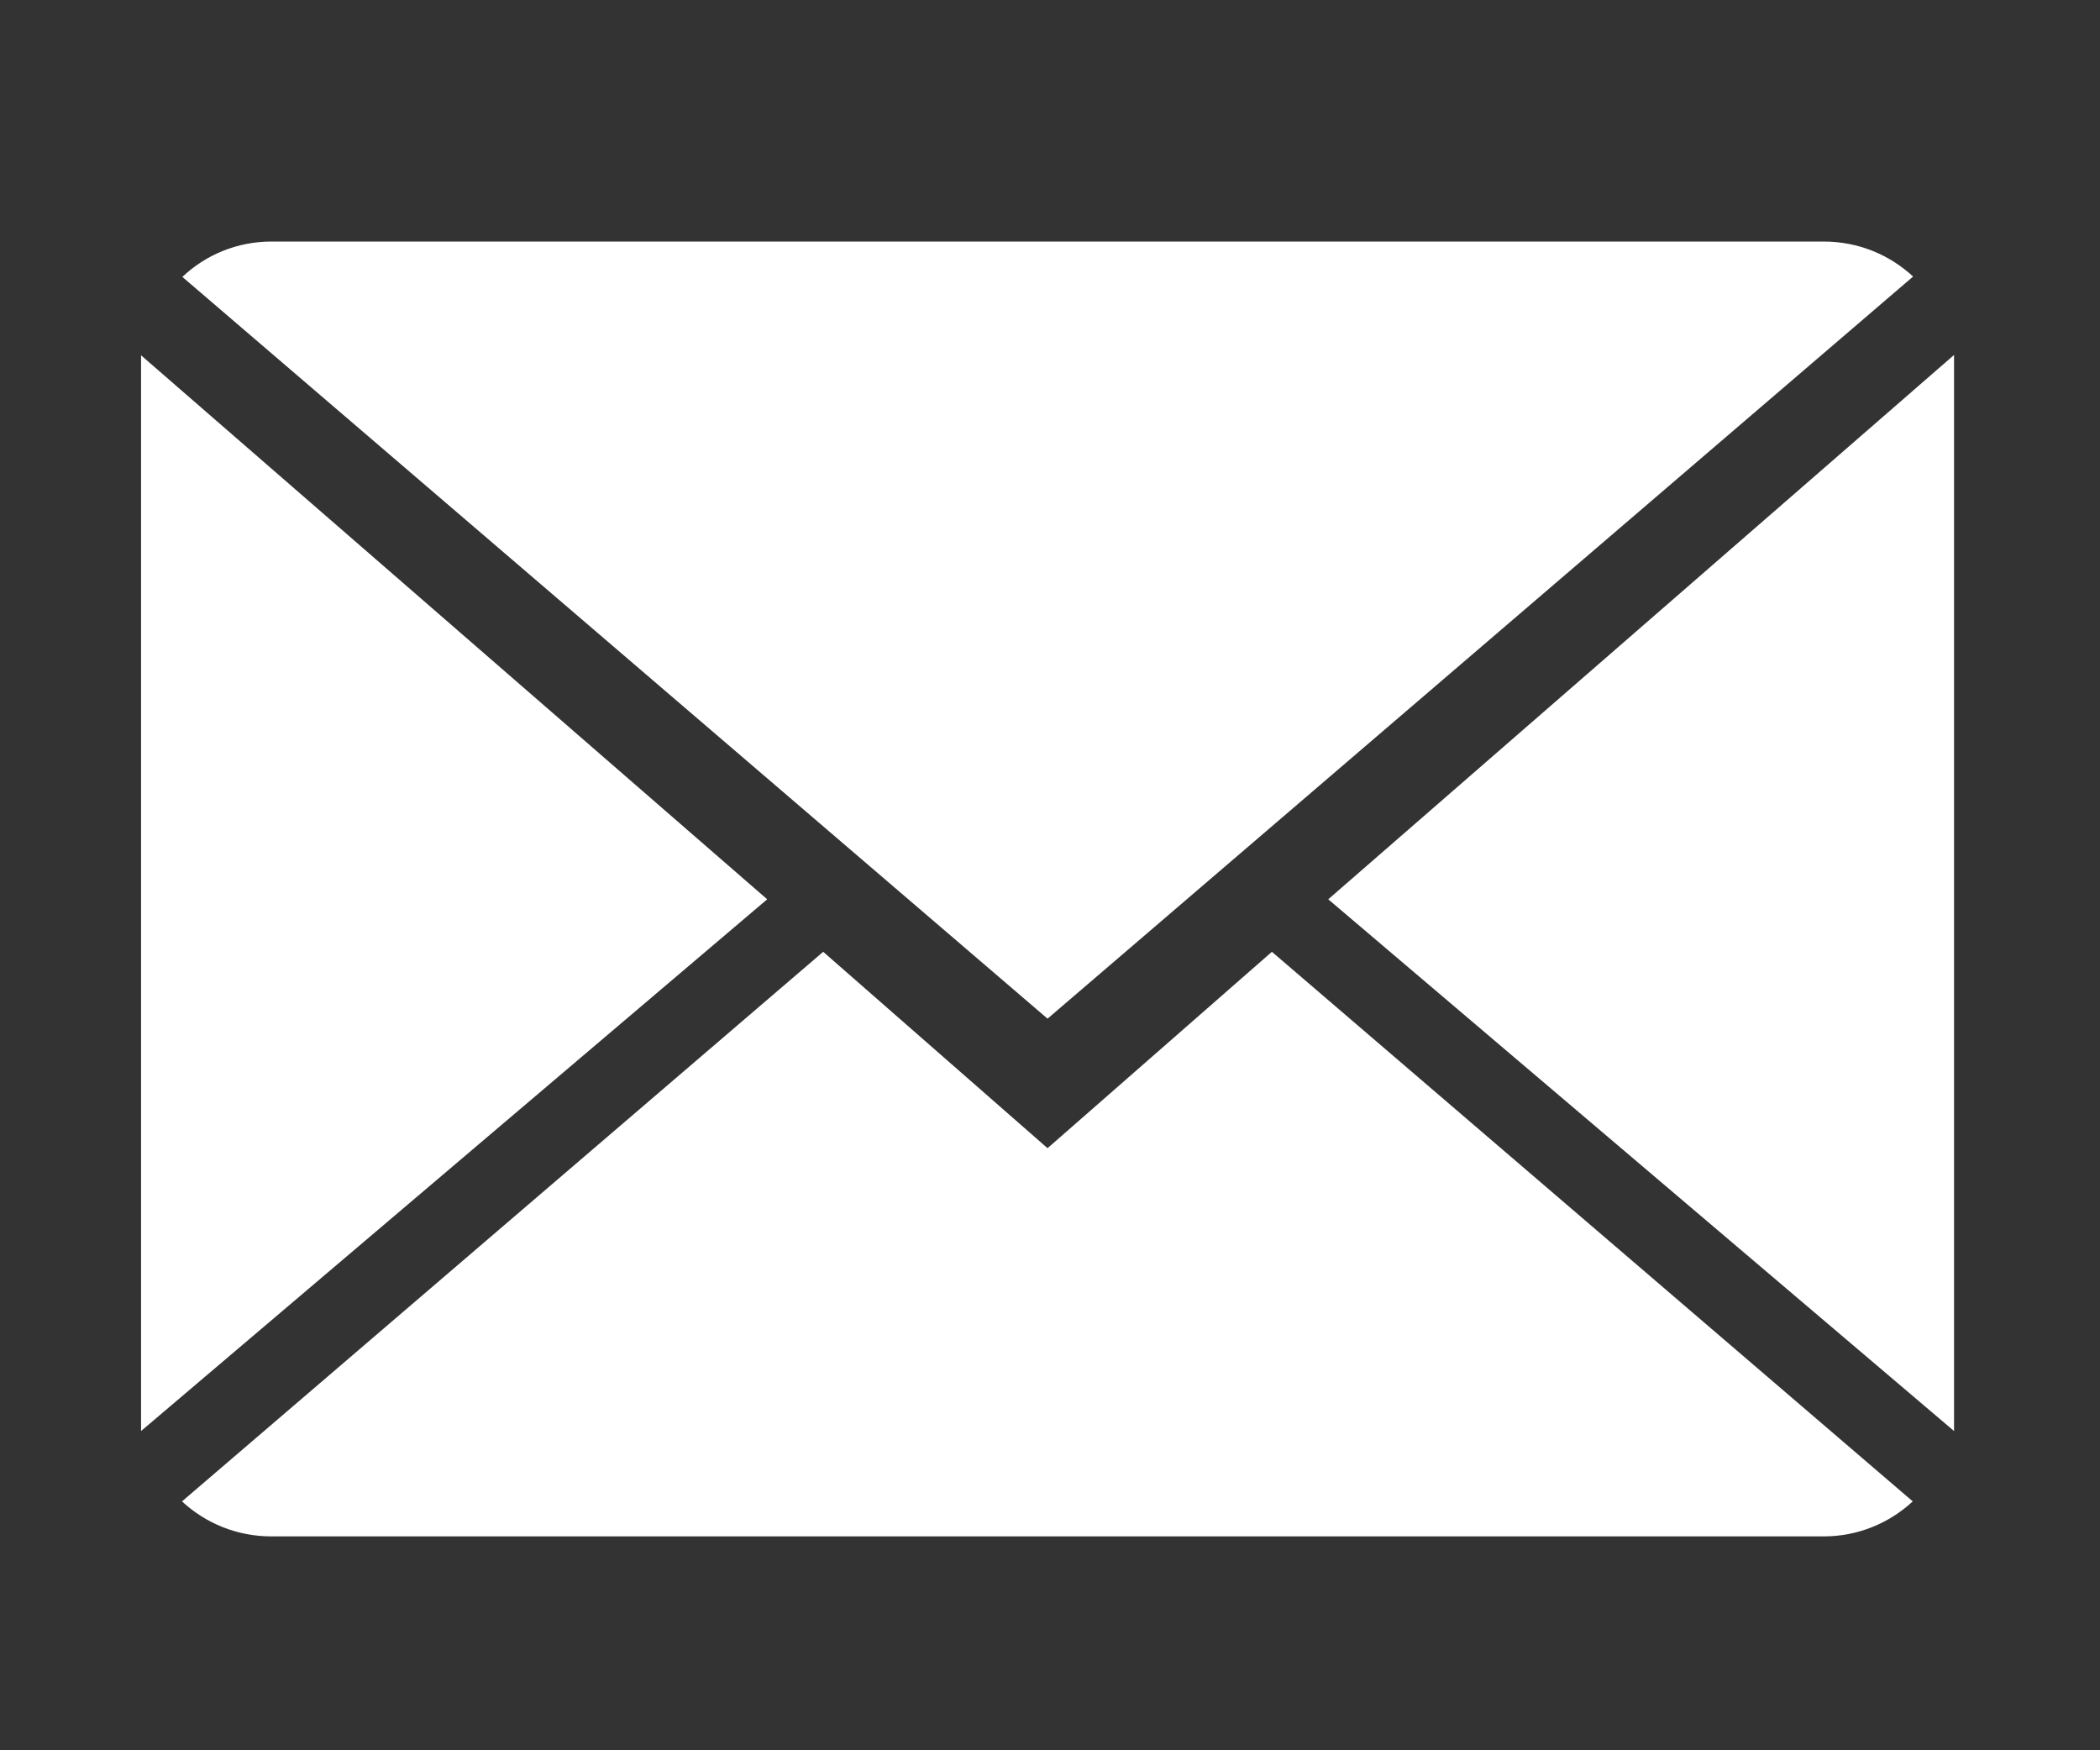
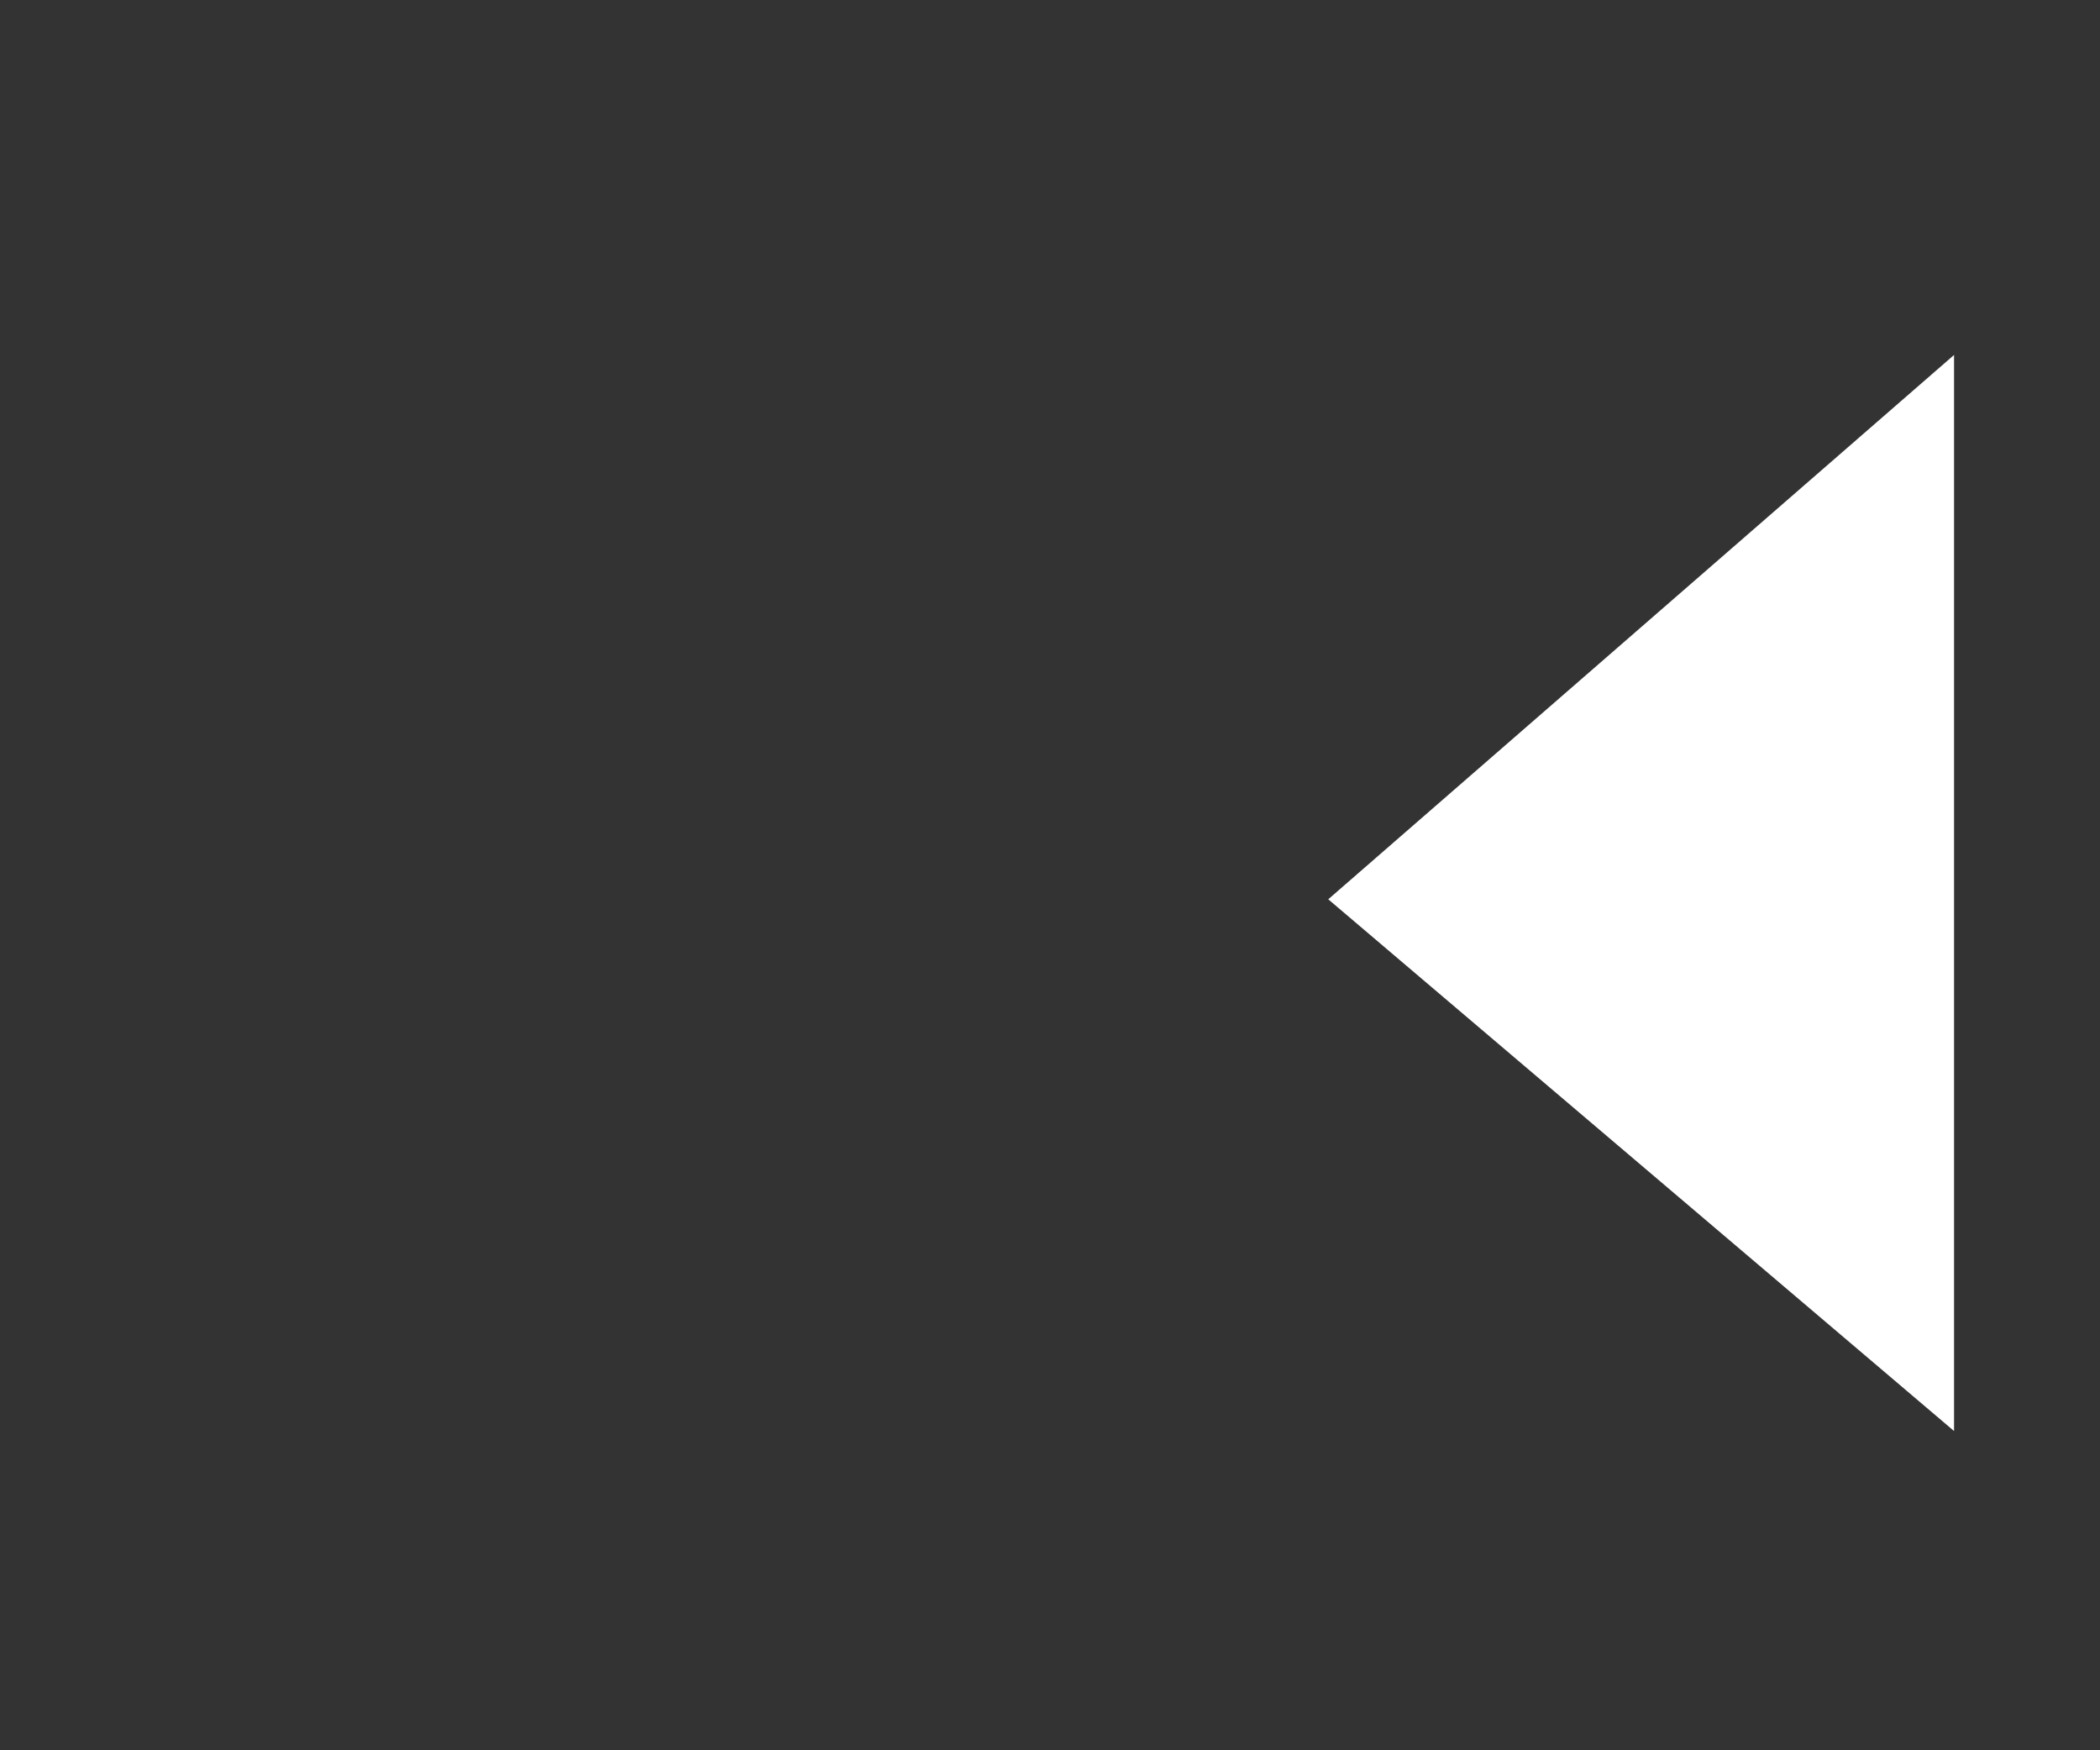
<svg xmlns="http://www.w3.org/2000/svg" version="1.1" id="Layer_1" x="0px" y="0px" viewBox="0 0 60 50" style="enable-background:new 0 0 60 50;" xml:space="preserve">
  <rect x="0" y="0" width="60" height="50" fill="#333333" stroke="none" />
  <style type="text/css">
	.st0{fill:#FFFFFF;}
</style>
  <g>
    <g>
      <g>
-         <path class="st0" d="M29.93,32.8l-6.41-5.61L5.2,42.89c0.67,0.62,1.56,1,2.56,1H52.1c0.99,0,1.88-0.38,2.55-1L36.34,27.19     L29.93,32.8z" />
-         <path class="st0" d="M54.66,7.9c-0.67-0.62-1.56-1-2.56-1H7.76c-0.99,0-1.88,0.38-2.55,1.01L29.93,29.1L54.66,7.9z" />
-         <polygon class="st0" points="4.03,10.15 4.03,40.88 21.92,25.69    " />
        <polygon class="st0" points="37.95,25.69 55.83,40.88 55.83,10.14    " />
      </g>
    </g>
  </g>
</svg>